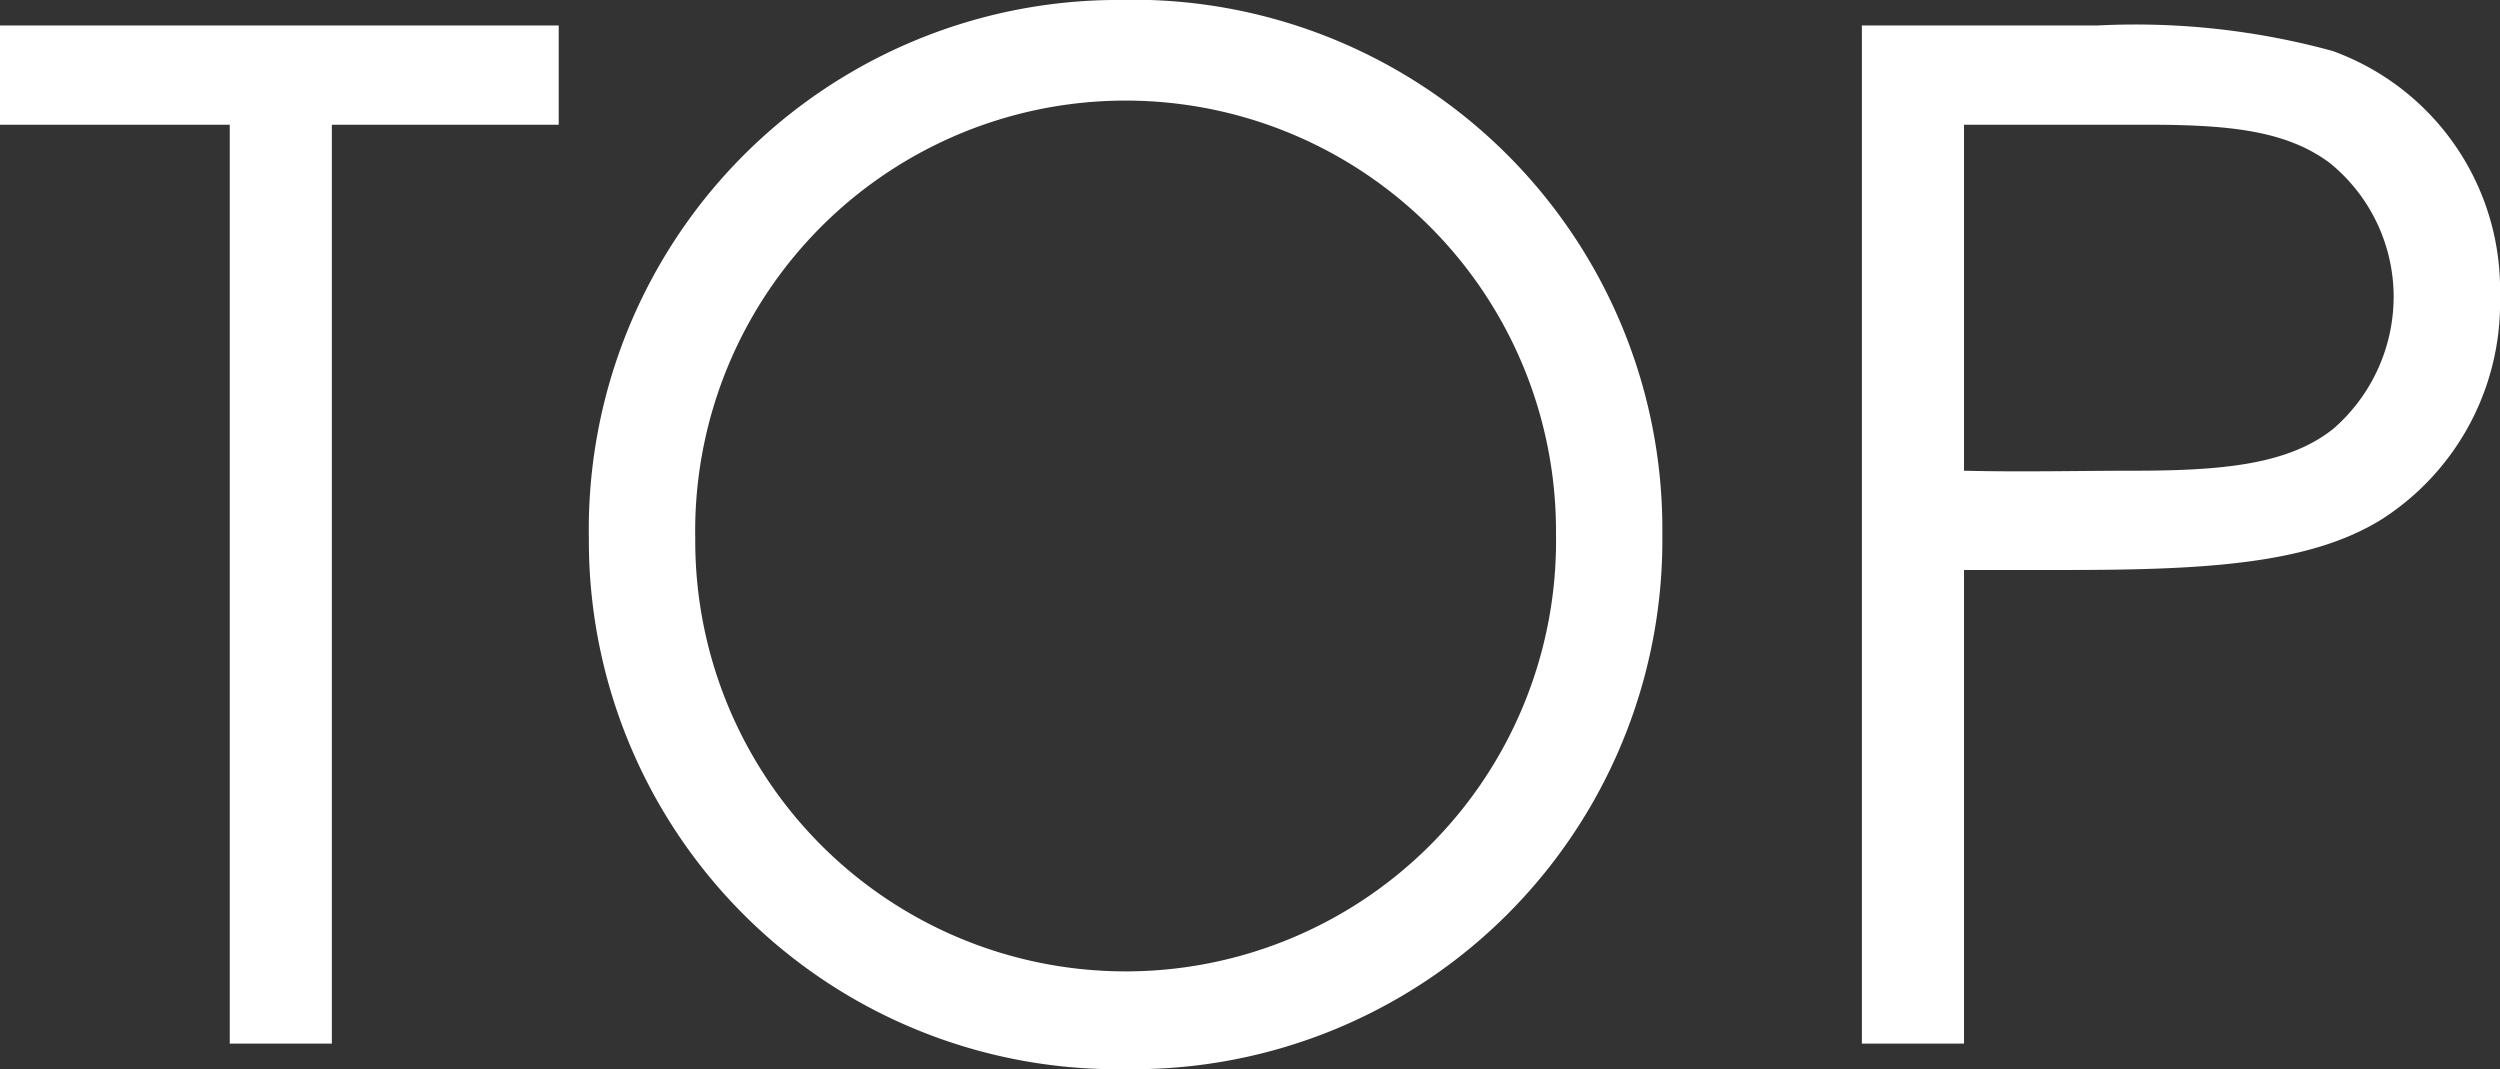
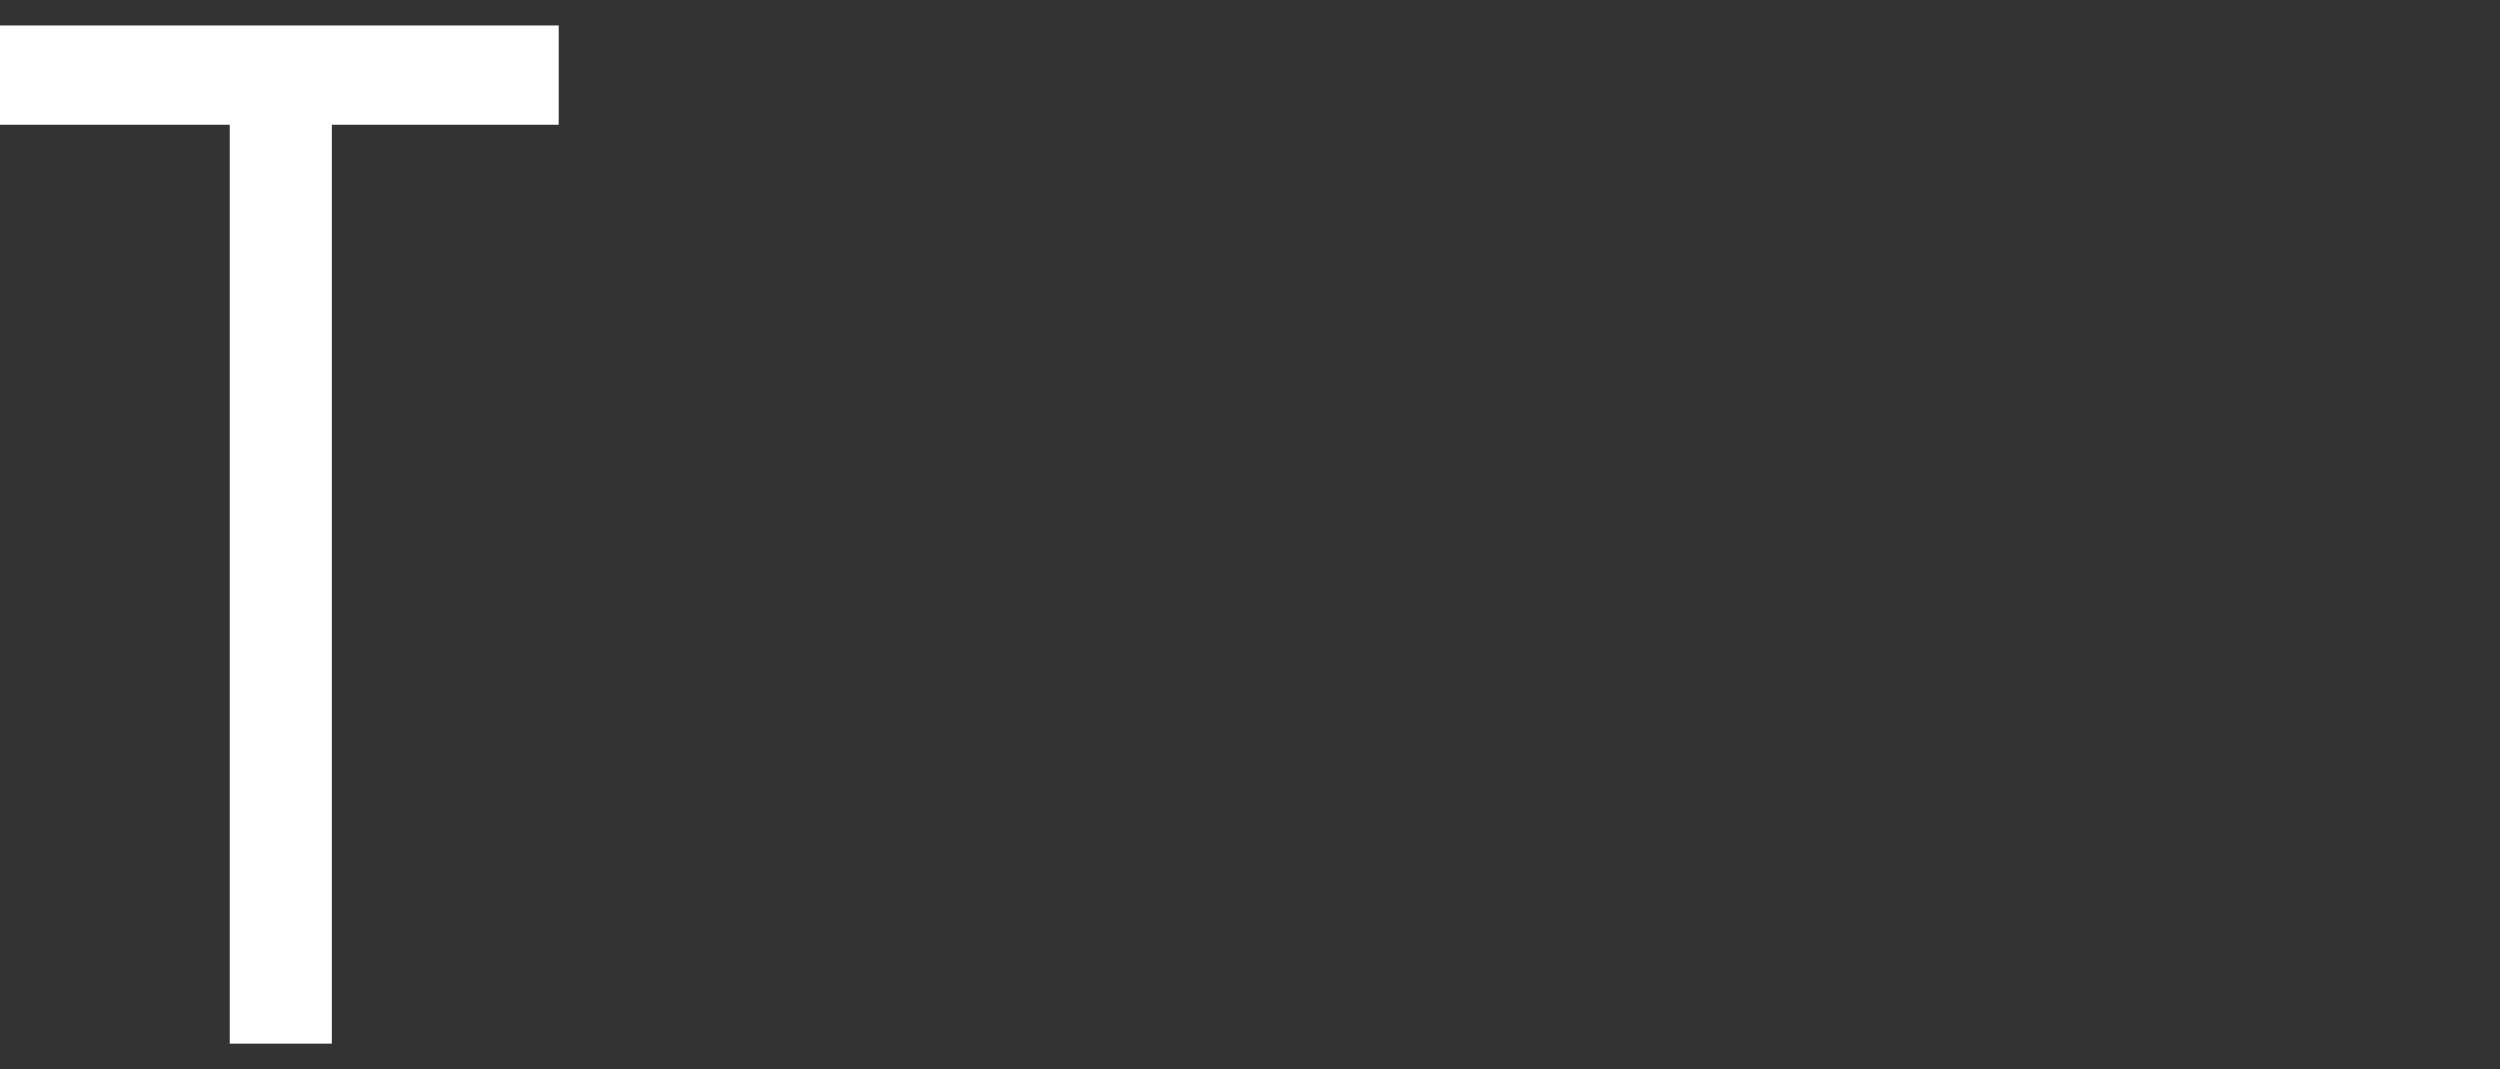
<svg xmlns="http://www.w3.org/2000/svg" width="65.235" height="27.898" viewBox="0 0 65.235 27.898">
  <rect x="0" y="0" width="65.235" height="27.898" fill="#333333" stroke="none" />
  <g id="menu_top" transform="translate(32.618 13.949)">
    <g id="グループ_719" data-name="グループ 719" transform="translate(-32.618 -13.95)">
      <path id="パス_2267" data-name="パス 2267" d="M0,3.256V.666H14.579v2.59H8.659V27.233H5.995V3.256Z" transform="translate(0 0)" fill="#fff" />
-       <path id="パス_2268" data-name="パス 2268" d="M43.377,13.95A13.805,13.805,0,0,1,29.39,27.9,13.788,13.788,0,0,1,15.366,14.061,13.814,13.814,0,0,1,29.168,0,13.813,13.813,0,0,1,43.377,13.95Zm-25.235.111a11.231,11.231,0,1,0,22.46-.148,11.231,11.231,0,1,0-22.46.148Z" transform="translate(0 0)" fill="#fff" />
-       <path id="パス_2269" data-name="パス 2269" d="M48.584.666h6.143a19.484,19.484,0,0,1,6.142.666,6.623,6.623,0,0,1,4.366,6.4,6.707,6.707,0,0,1-3.071,5.81c-1.887,1.184-4.625,1.332-8.288,1.332H51.249V27.233H48.584Zm2.665,2.59v9.028c1.517.037,3.034,0,4.4,0,2.294,0,4.071-.147,5.254-1.109A4.575,4.575,0,0,0,62.46,7.733a4.5,4.5,0,0,0-1.665-3.478c-1.184-.888-2.774-1-4.847-1Z" transform="translate(0 0)" fill="#fff" />
    </g>
  </g>
</svg>